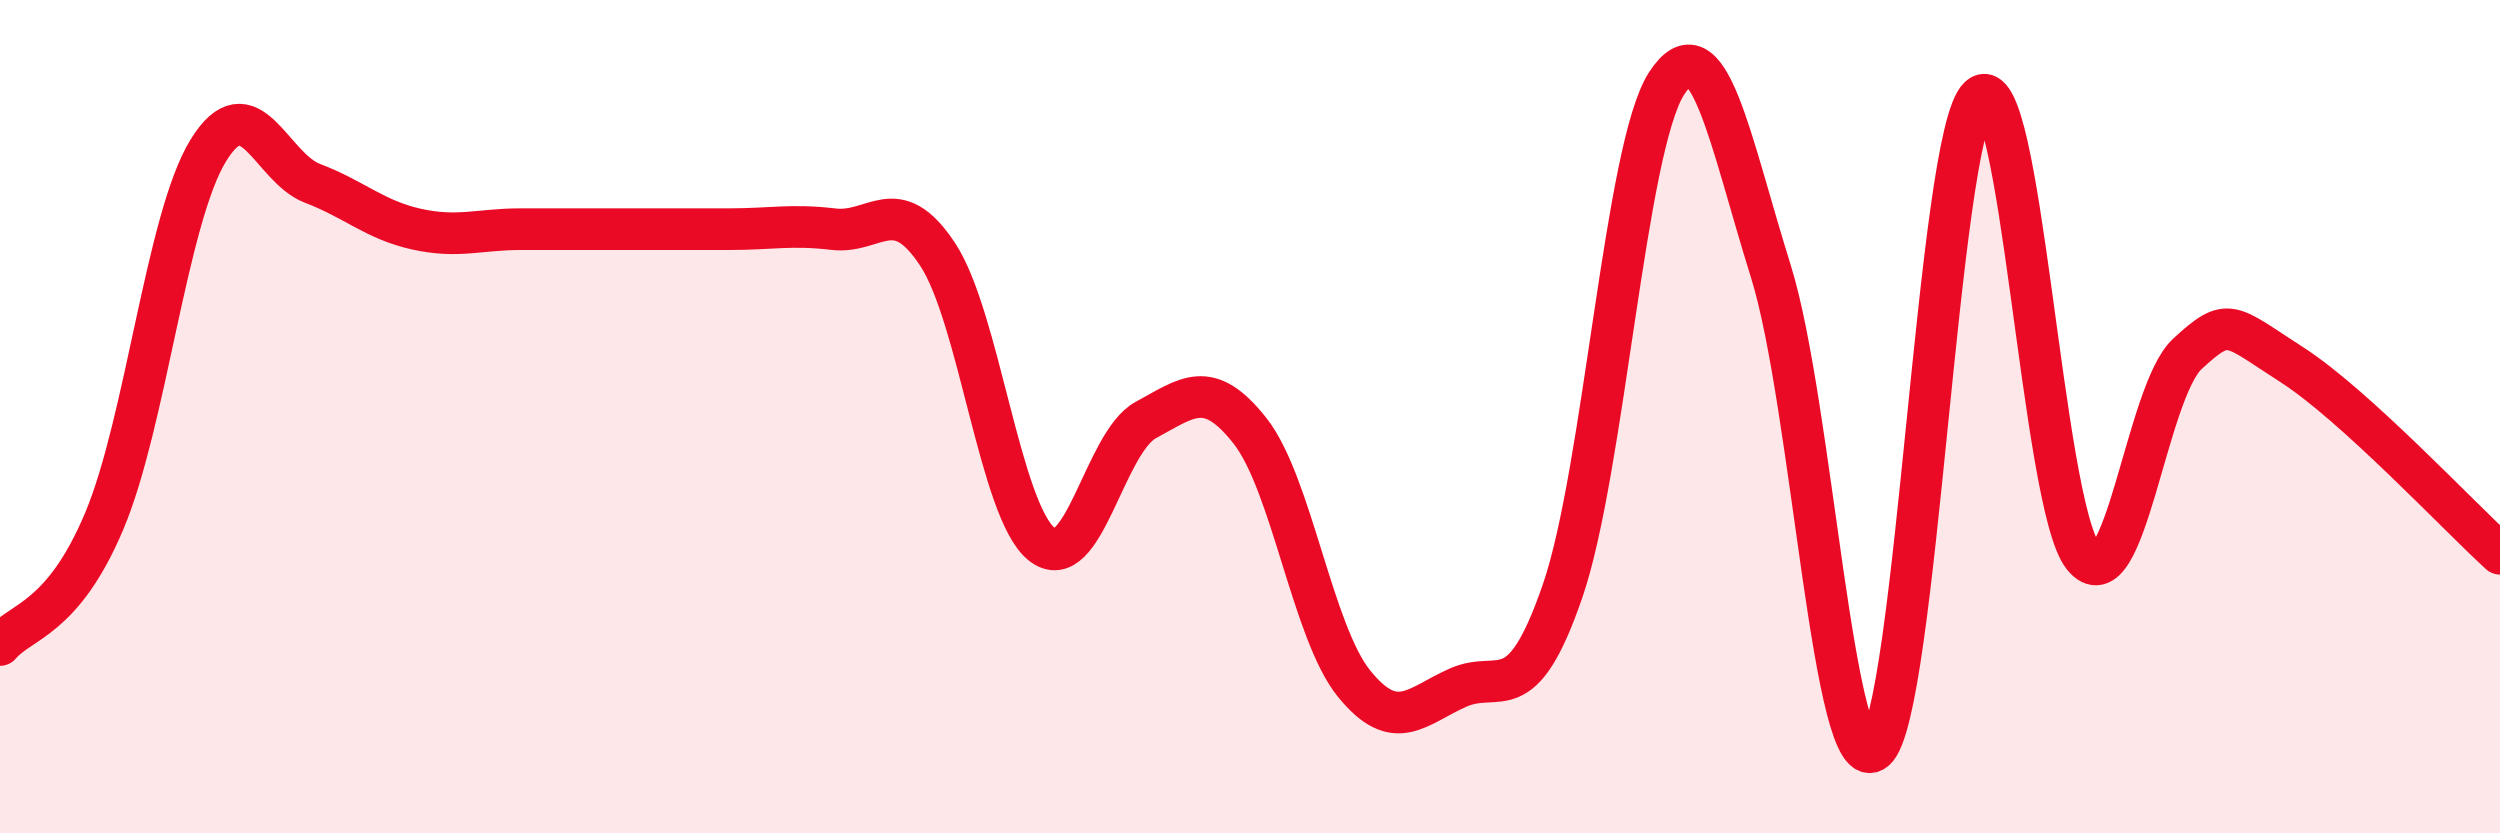
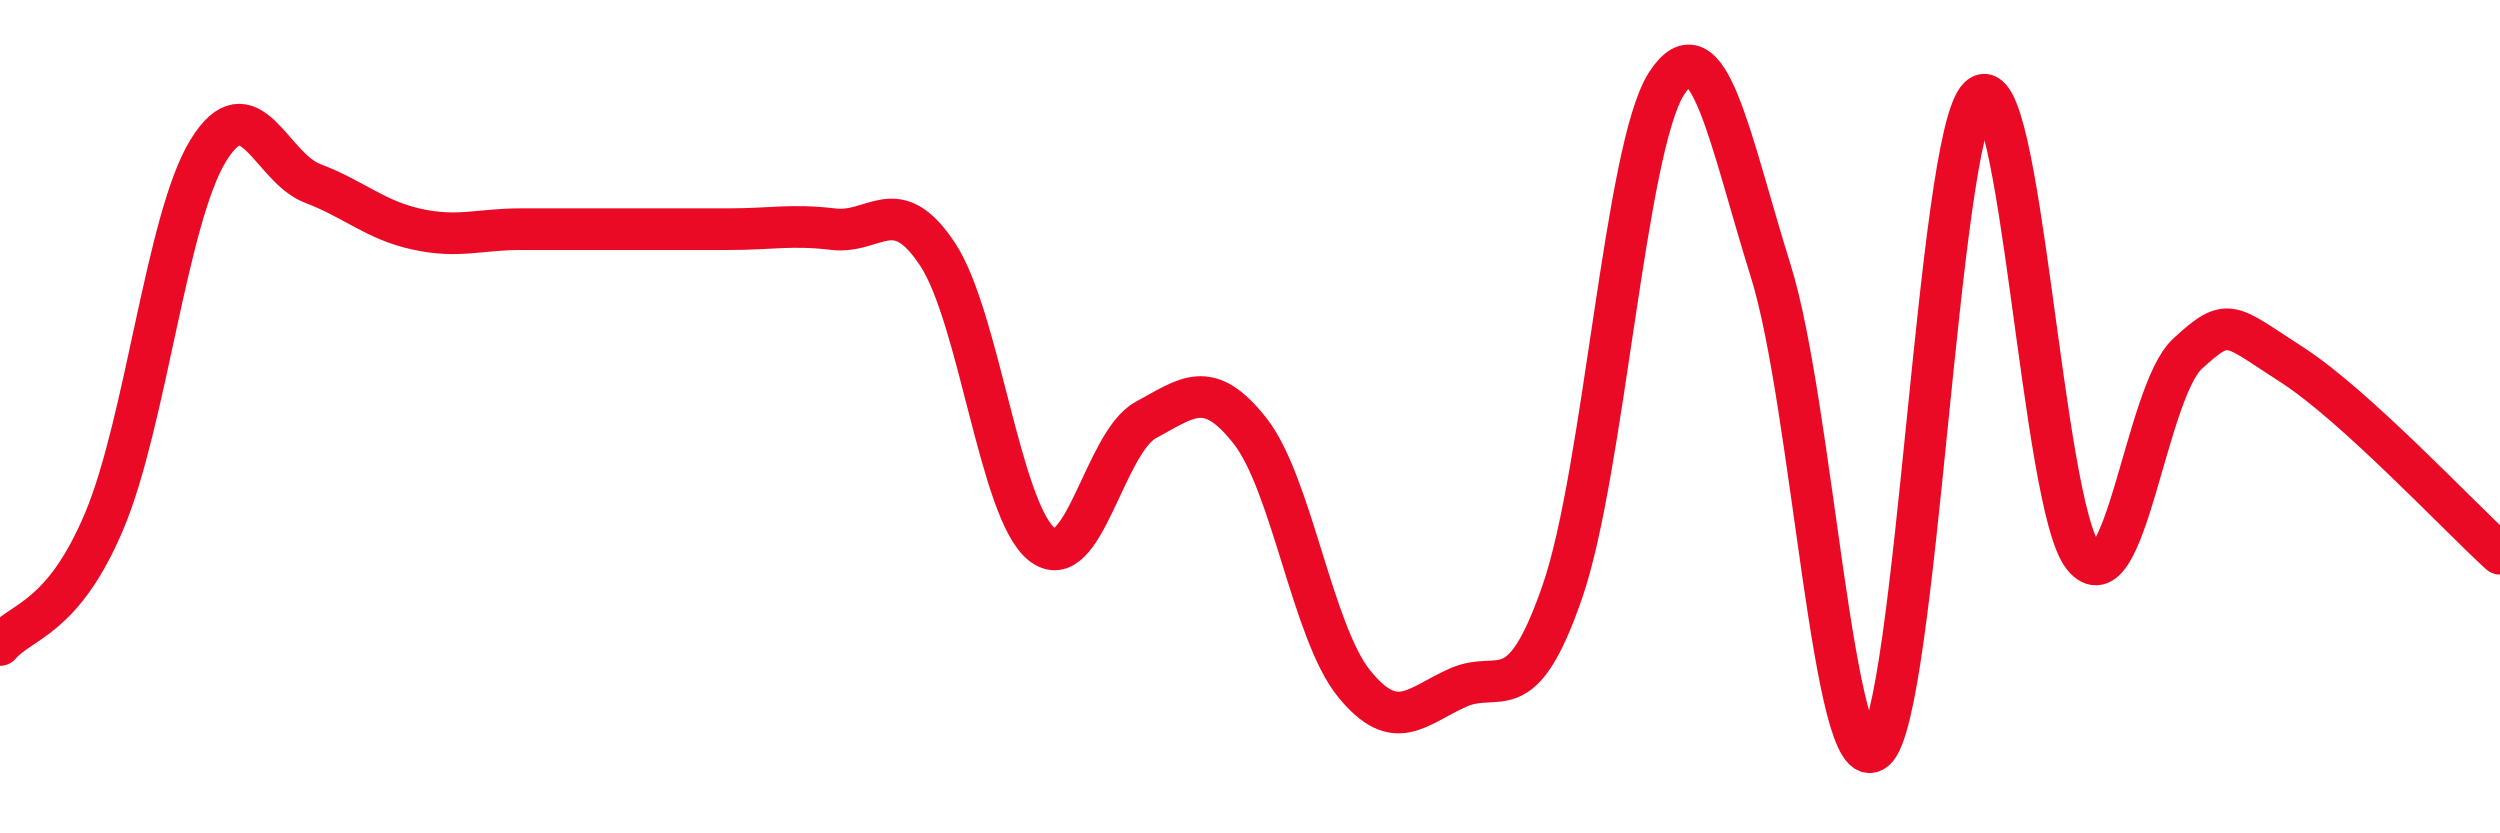
<svg xmlns="http://www.w3.org/2000/svg" width="60" height="20" viewBox="0 0 60 20">
-   <path d="M 0,15.48 C 0.5,14.89 1.5,14.88 2.5,12.51 C 3.5,10.14 4,5.23 5,3.61 C 6,1.99 6.5,4.02 7.5,4.4 C 8.5,4.78 9,5.28 10,5.5 C 11,5.72 11.5,5.5 12.5,5.5 C 13.5,5.5 14,5.5 15,5.5 C 16,5.5 16.5,5.5 17.5,5.5 C 18.5,5.5 19,5.38 20,5.5 C 21,5.62 21.5,4.59 22.5,6.1 C 23.5,7.61 24,12.26 25,13.06 C 26,13.86 26.5,10.62 27.5,10.08 C 28.5,9.54 29,9.07 30,10.34 C 31,11.61 31.5,15.18 32.5,16.41 C 33.5,17.64 34,16.94 35,16.5 C 36,16.06 36.5,17.09 37.5,14.19 C 38.5,11.29 39,3.54 40,2 C 41,0.46 41.5,3.31 42.5,6.51 C 43.5,9.71 44,18.84 45,18 C 46,17.16 46.5,3.26 47.5,2.33 C 48.5,1.4 49,12.13 50,13.36 C 51,14.59 51.5,9.41 52.5,8.49 C 53.5,7.57 53.5,7.79 55,8.75 C 56.5,9.71 59,12.38 60,13.29L60 20L0 20Z" fill="#EB0A25" opacity="0.1" stroke-linecap="round" stroke-linejoin="round" />
  <path d="M 0,15.48 C 0.5,14.89 1.5,14.88 2.5,12.51 C 3.5,10.14 4,5.23 5,3.61 C 6,1.99 6.5,4.02 7.5,4.4 C 8.5,4.78 9,5.28 10,5.5 C 11,5.72 11.5,5.5 12.5,5.5 C 13.5,5.5 14,5.5 15,5.5 C 16,5.5 16.5,5.5 17.5,5.5 C 18.5,5.5 19,5.38 20,5.5 C 21,5.62 21.5,4.59 22.5,6.1 C 23.5,7.61 24,12.26 25,13.06 C 26,13.86 26.5,10.62 27.5,10.08 C 28.5,9.54 29,9.07 30,10.34 C 31,11.61 31.5,15.18 32.5,16.41 C 33.5,17.64 34,16.94 35,16.5 C 36,16.06 36.5,17.09 37.5,14.19 C 38.5,11.29 39,3.54 40,2 C 41,0.46 41.5,3.31 42.5,6.51 C 43.5,9.71 44,18.84 45,18 C 46,17.16 46.5,3.26 47.5,2.33 C 48.5,1.4 49,12.13 50,13.36 C 51,14.59 51.5,9.41 52.5,8.49 C 53.5,7.57 53.5,7.79 55,8.75 C 56.5,9.71 59,12.38 60,13.29" stroke="#EB0A25" stroke-width="1" fill="none" stroke-linecap="round" stroke-linejoin="round" />
</svg>